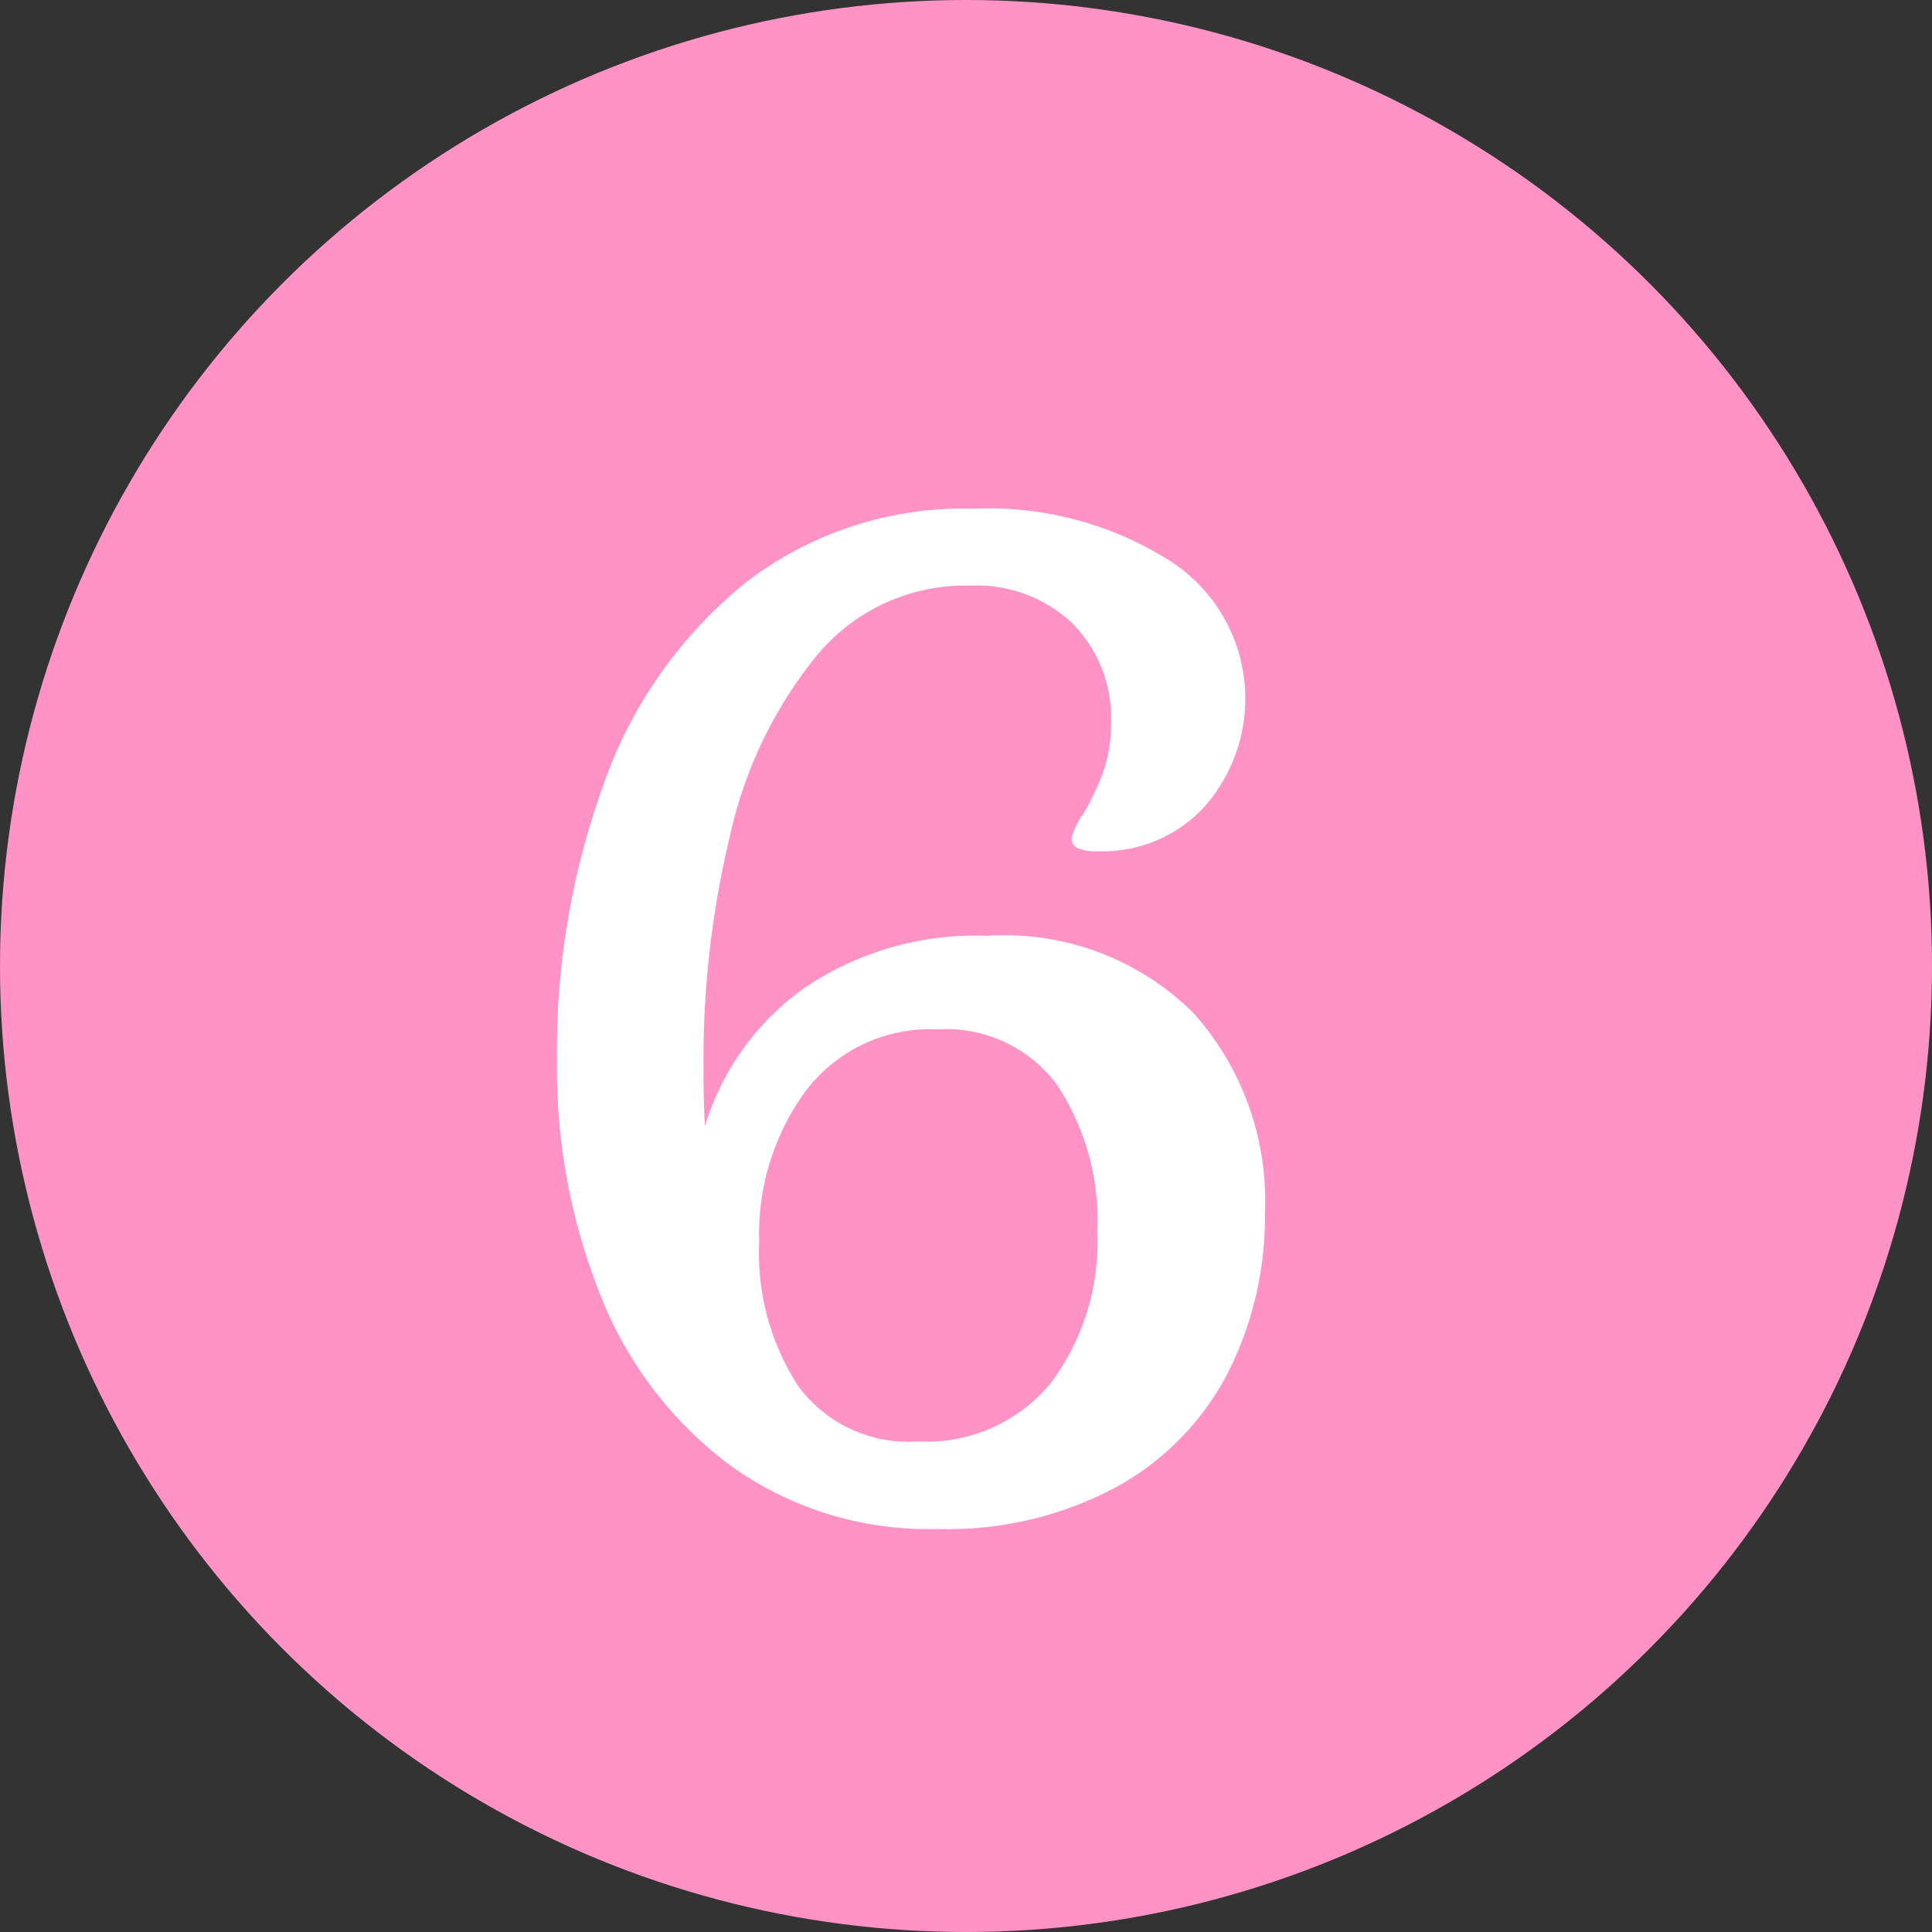
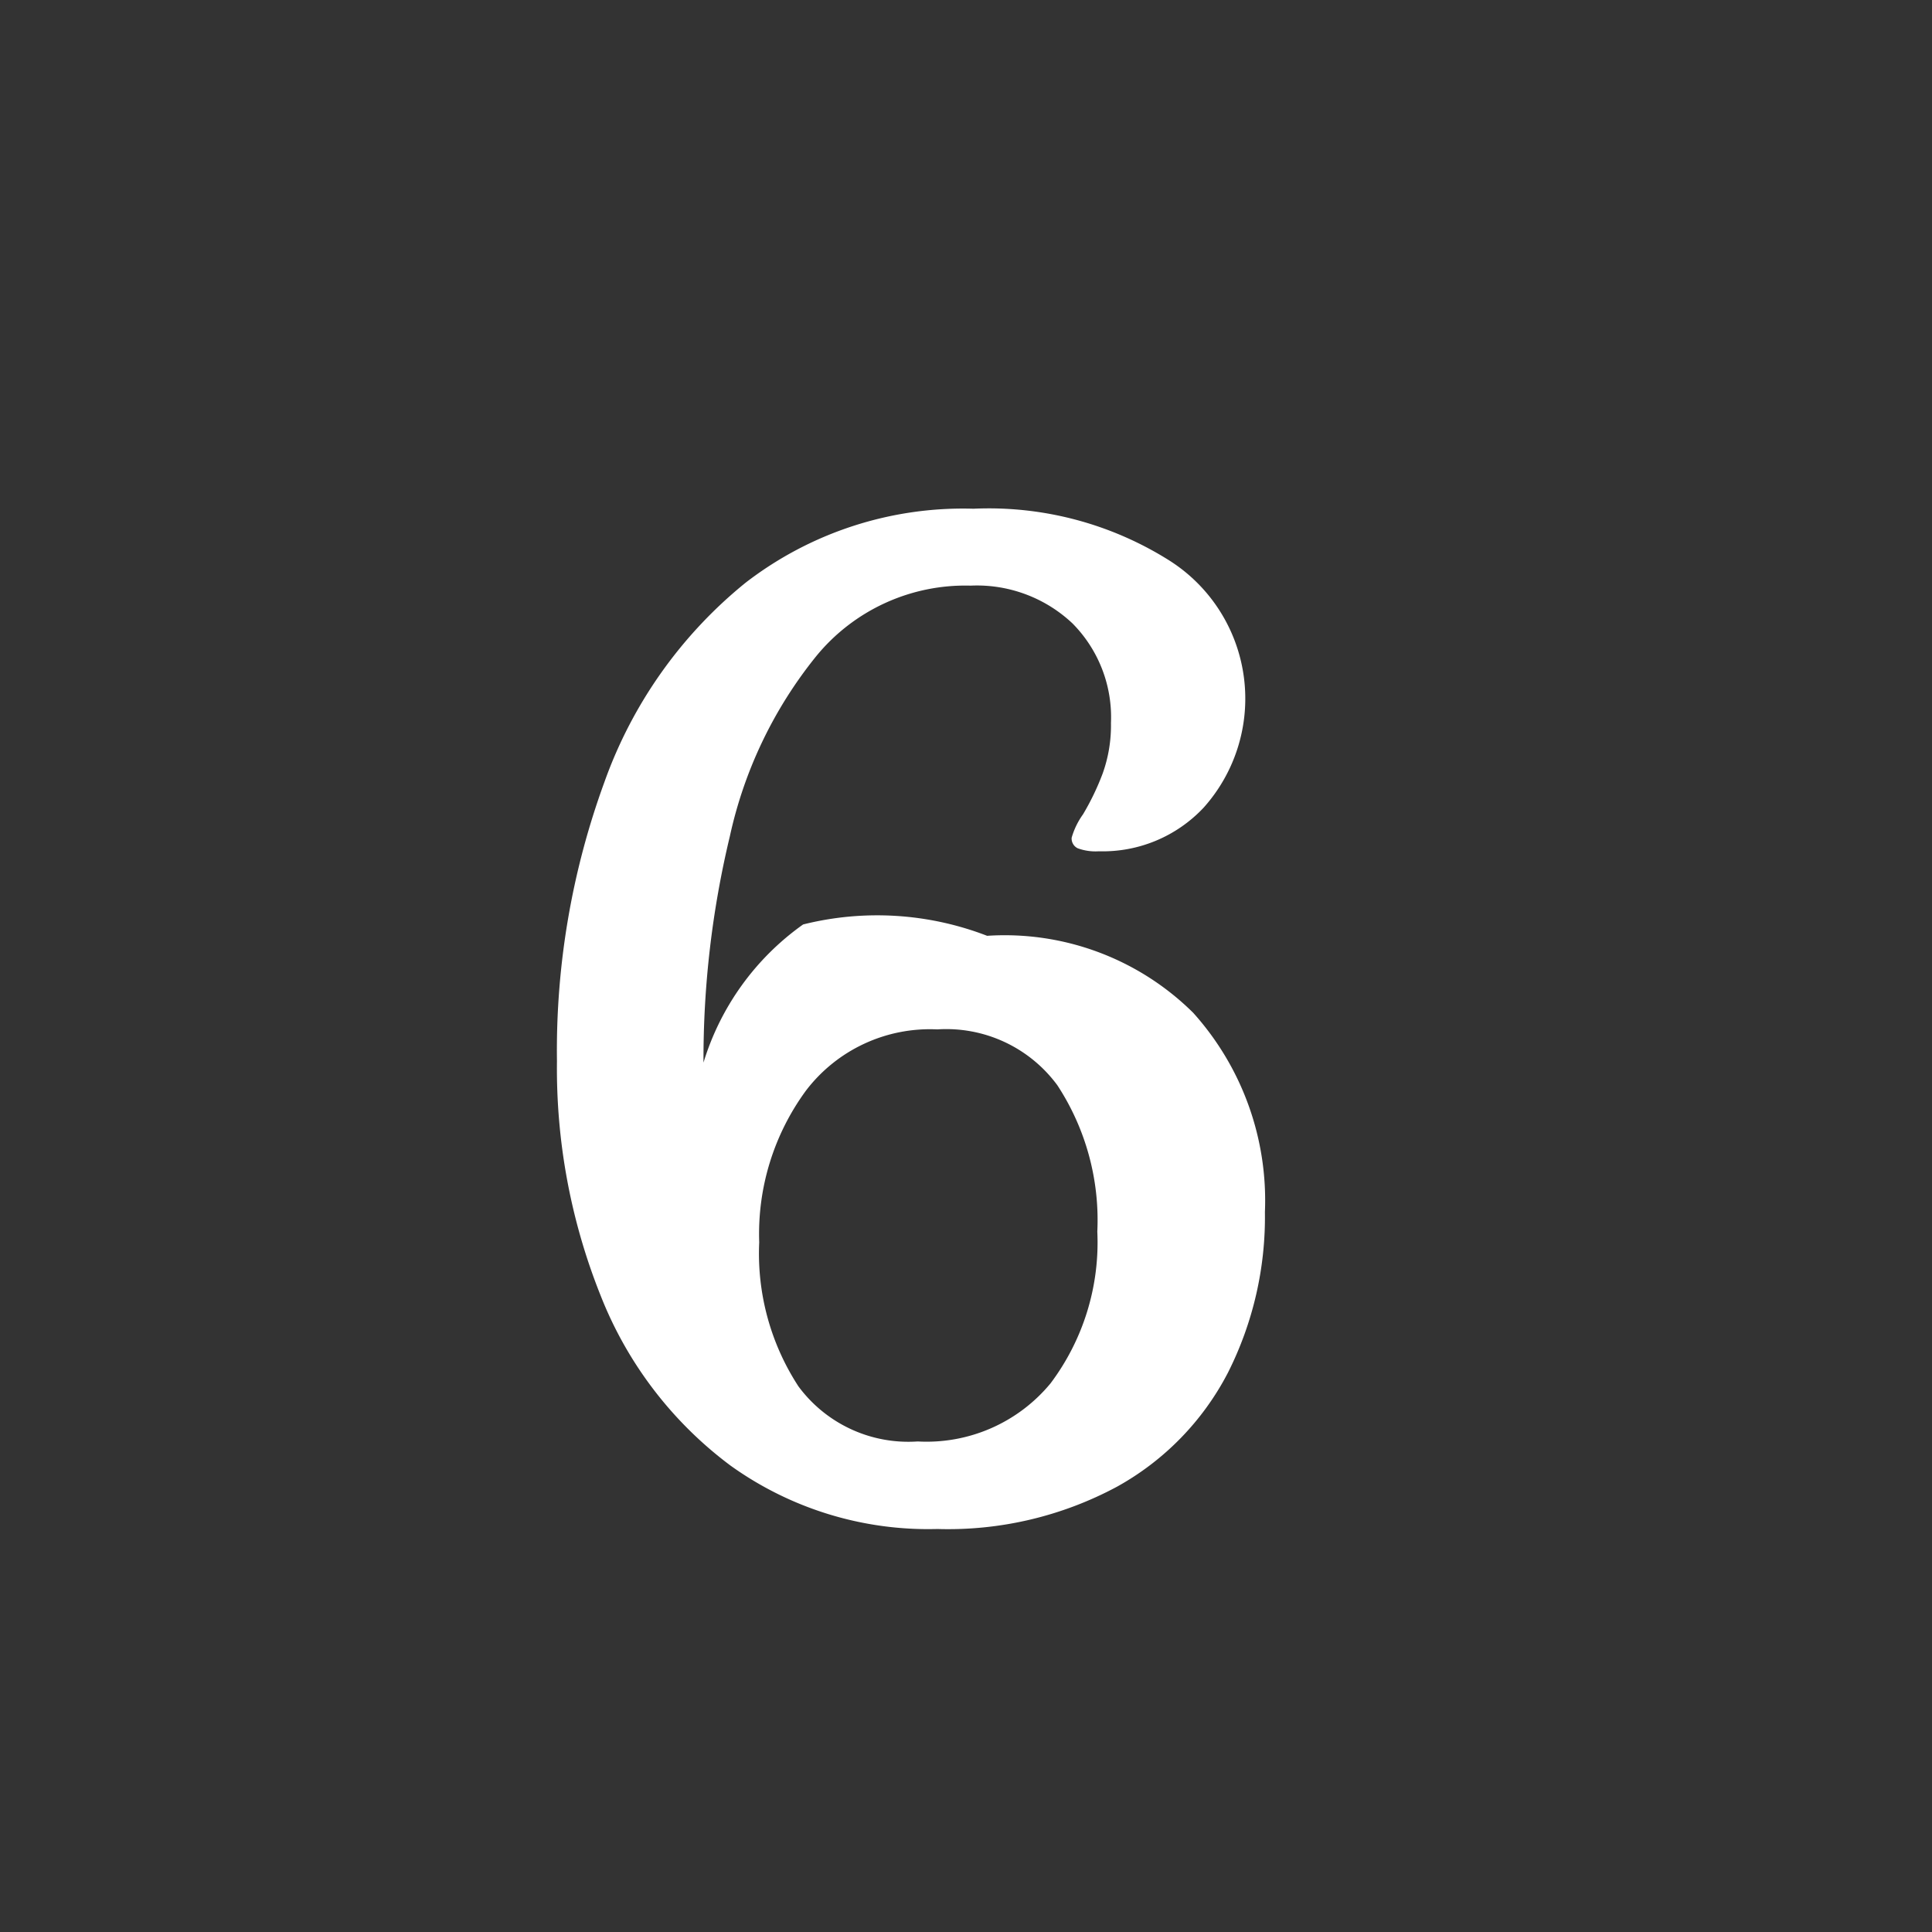
<svg xmlns="http://www.w3.org/2000/svg" width="32" height="32" viewBox="0 0 32 32">
  <rect x="0" y="0" width="32" height="32" fill="#333333" stroke="none" />
  <g id="グループ_24022" data-name="グループ 24022" transform="translate(-68 -1153)">
    <g id="グループ_24707" data-name="グループ 24707">
-       <circle id="楕円形_1" data-name="楕円形 1" cx="16" cy="16" r="16" transform="translate(68 1153)" fill="#ff93c5" />
-       <path id="パス_64209" data-name="パス 64209" d="M15.525,27.325a5.614,5.614,0,0,1-3.425-1.05,6.458,6.458,0,0,1-2.15-2.812,10.125,10.125,0,0,1-.725-3.887,12.947,12.947,0,0,1,.787-4.625,7.476,7.476,0,0,1,2.338-3.3,5.9,5.9,0,0,1,3.775-1.225,5.609,5.609,0,0,1,3.25.862,2.709,2.709,0,0,1,.563,4.087A2.292,2.292,0,0,1,18.2,16.1a.858.858,0,0,1-.35-.05.179.179,0,0,1-.1-.175,1.262,1.262,0,0,1,.188-.387,4.212,4.212,0,0,0,.325-.675,2.353,2.353,0,0,0,.138-.838,2.207,2.207,0,0,0-.638-1.65,2.307,2.307,0,0,0-1.687-.625,3.19,3.19,0,0,0-2.562,1.175,7.181,7.181,0,0,0-1.425,2.975,15.824,15.824,0,0,0-.437,3.75q0,.725.025,1.05a4.361,4.361,0,0,1,1.65-2.288A5.053,5.053,0,0,1,16.35,17.5a4.435,4.435,0,0,1,3.413,1.275,4.648,4.648,0,0,1,1.188,3.3,5.722,5.722,0,0,1-.613,2.662A4.551,4.551,0,0,1,18.5,26.625,5.908,5.908,0,0,1,15.525,27.325Zm-.325-1.45a2.662,2.662,0,0,0,2.2-.962,3.883,3.883,0,0,0,.775-2.513,4.074,4.074,0,0,0-.662-2.425,2.284,2.284,0,0,0-1.988-.925,2.581,2.581,0,0,0-2.175,1.013,4.012,4.012,0,0,0-.775,2.513,4.026,4.026,0,0,0,.65,2.387A2.263,2.263,0,0,0,15.2,25.875Z" transform="translate(68 1151)" fill="#fff" />
+       <path id="パス_64209" data-name="パス 64209" d="M15.525,27.325a5.614,5.614,0,0,1-3.425-1.05,6.458,6.458,0,0,1-2.15-2.812,10.125,10.125,0,0,1-.725-3.887,12.947,12.947,0,0,1,.787-4.625,7.476,7.476,0,0,1,2.338-3.3,5.9,5.9,0,0,1,3.775-1.225,5.609,5.609,0,0,1,3.25.862,2.709,2.709,0,0,1,.563,4.087A2.292,2.292,0,0,1,18.2,16.1a.858.858,0,0,1-.35-.05.179.179,0,0,1-.1-.175,1.262,1.262,0,0,1,.188-.387,4.212,4.212,0,0,0,.325-.675,2.353,2.353,0,0,0,.138-.838,2.207,2.207,0,0,0-.638-1.65,2.307,2.307,0,0,0-1.687-.625,3.19,3.19,0,0,0-2.562,1.175,7.181,7.181,0,0,0-1.425,2.975,15.824,15.824,0,0,0-.437,3.75a4.361,4.361,0,0,1,1.65-2.288A5.053,5.053,0,0,1,16.35,17.5a4.435,4.435,0,0,1,3.413,1.275,4.648,4.648,0,0,1,1.188,3.3,5.722,5.722,0,0,1-.613,2.662A4.551,4.551,0,0,1,18.5,26.625,5.908,5.908,0,0,1,15.525,27.325Zm-.325-1.45a2.662,2.662,0,0,0,2.2-.962,3.883,3.883,0,0,0,.775-2.513,4.074,4.074,0,0,0-.662-2.425,2.284,2.284,0,0,0-1.988-.925,2.581,2.581,0,0,0-2.175,1.013,4.012,4.012,0,0,0-.775,2.513,4.026,4.026,0,0,0,.65,2.387A2.263,2.263,0,0,0,15.2,25.875Z" transform="translate(68 1151)" fill="#fff" />
    </g>
  </g>
</svg>